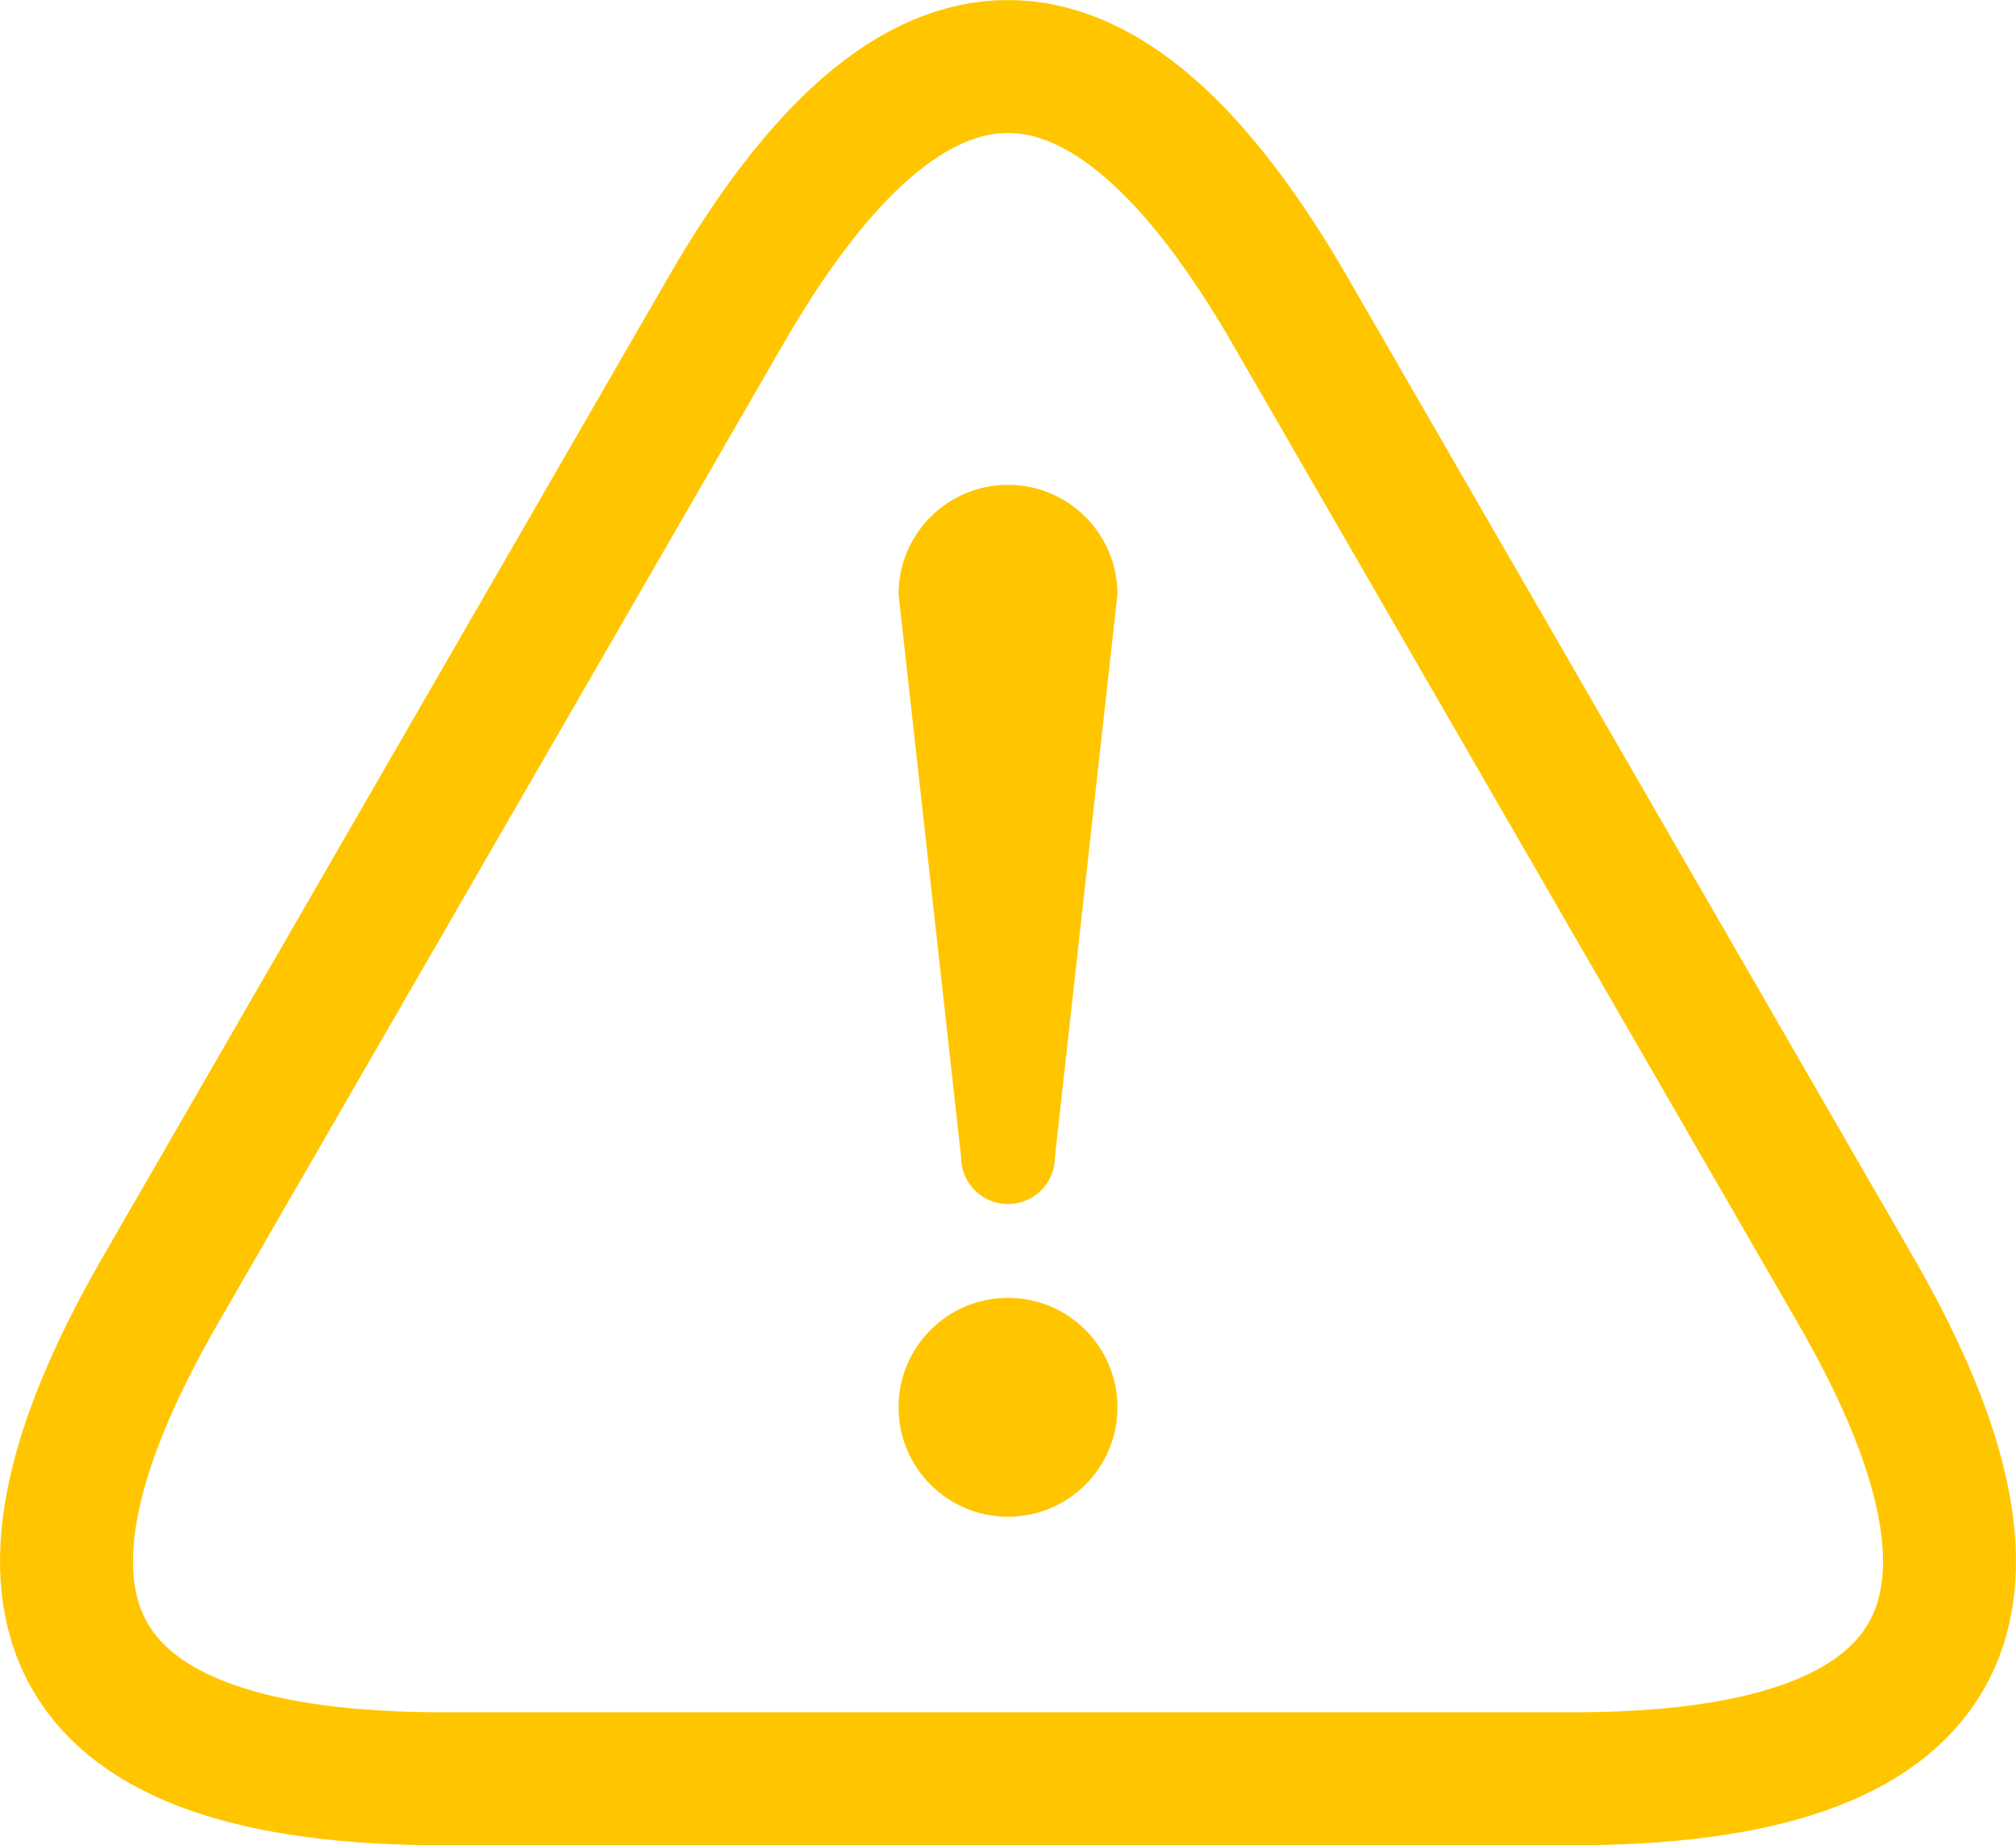
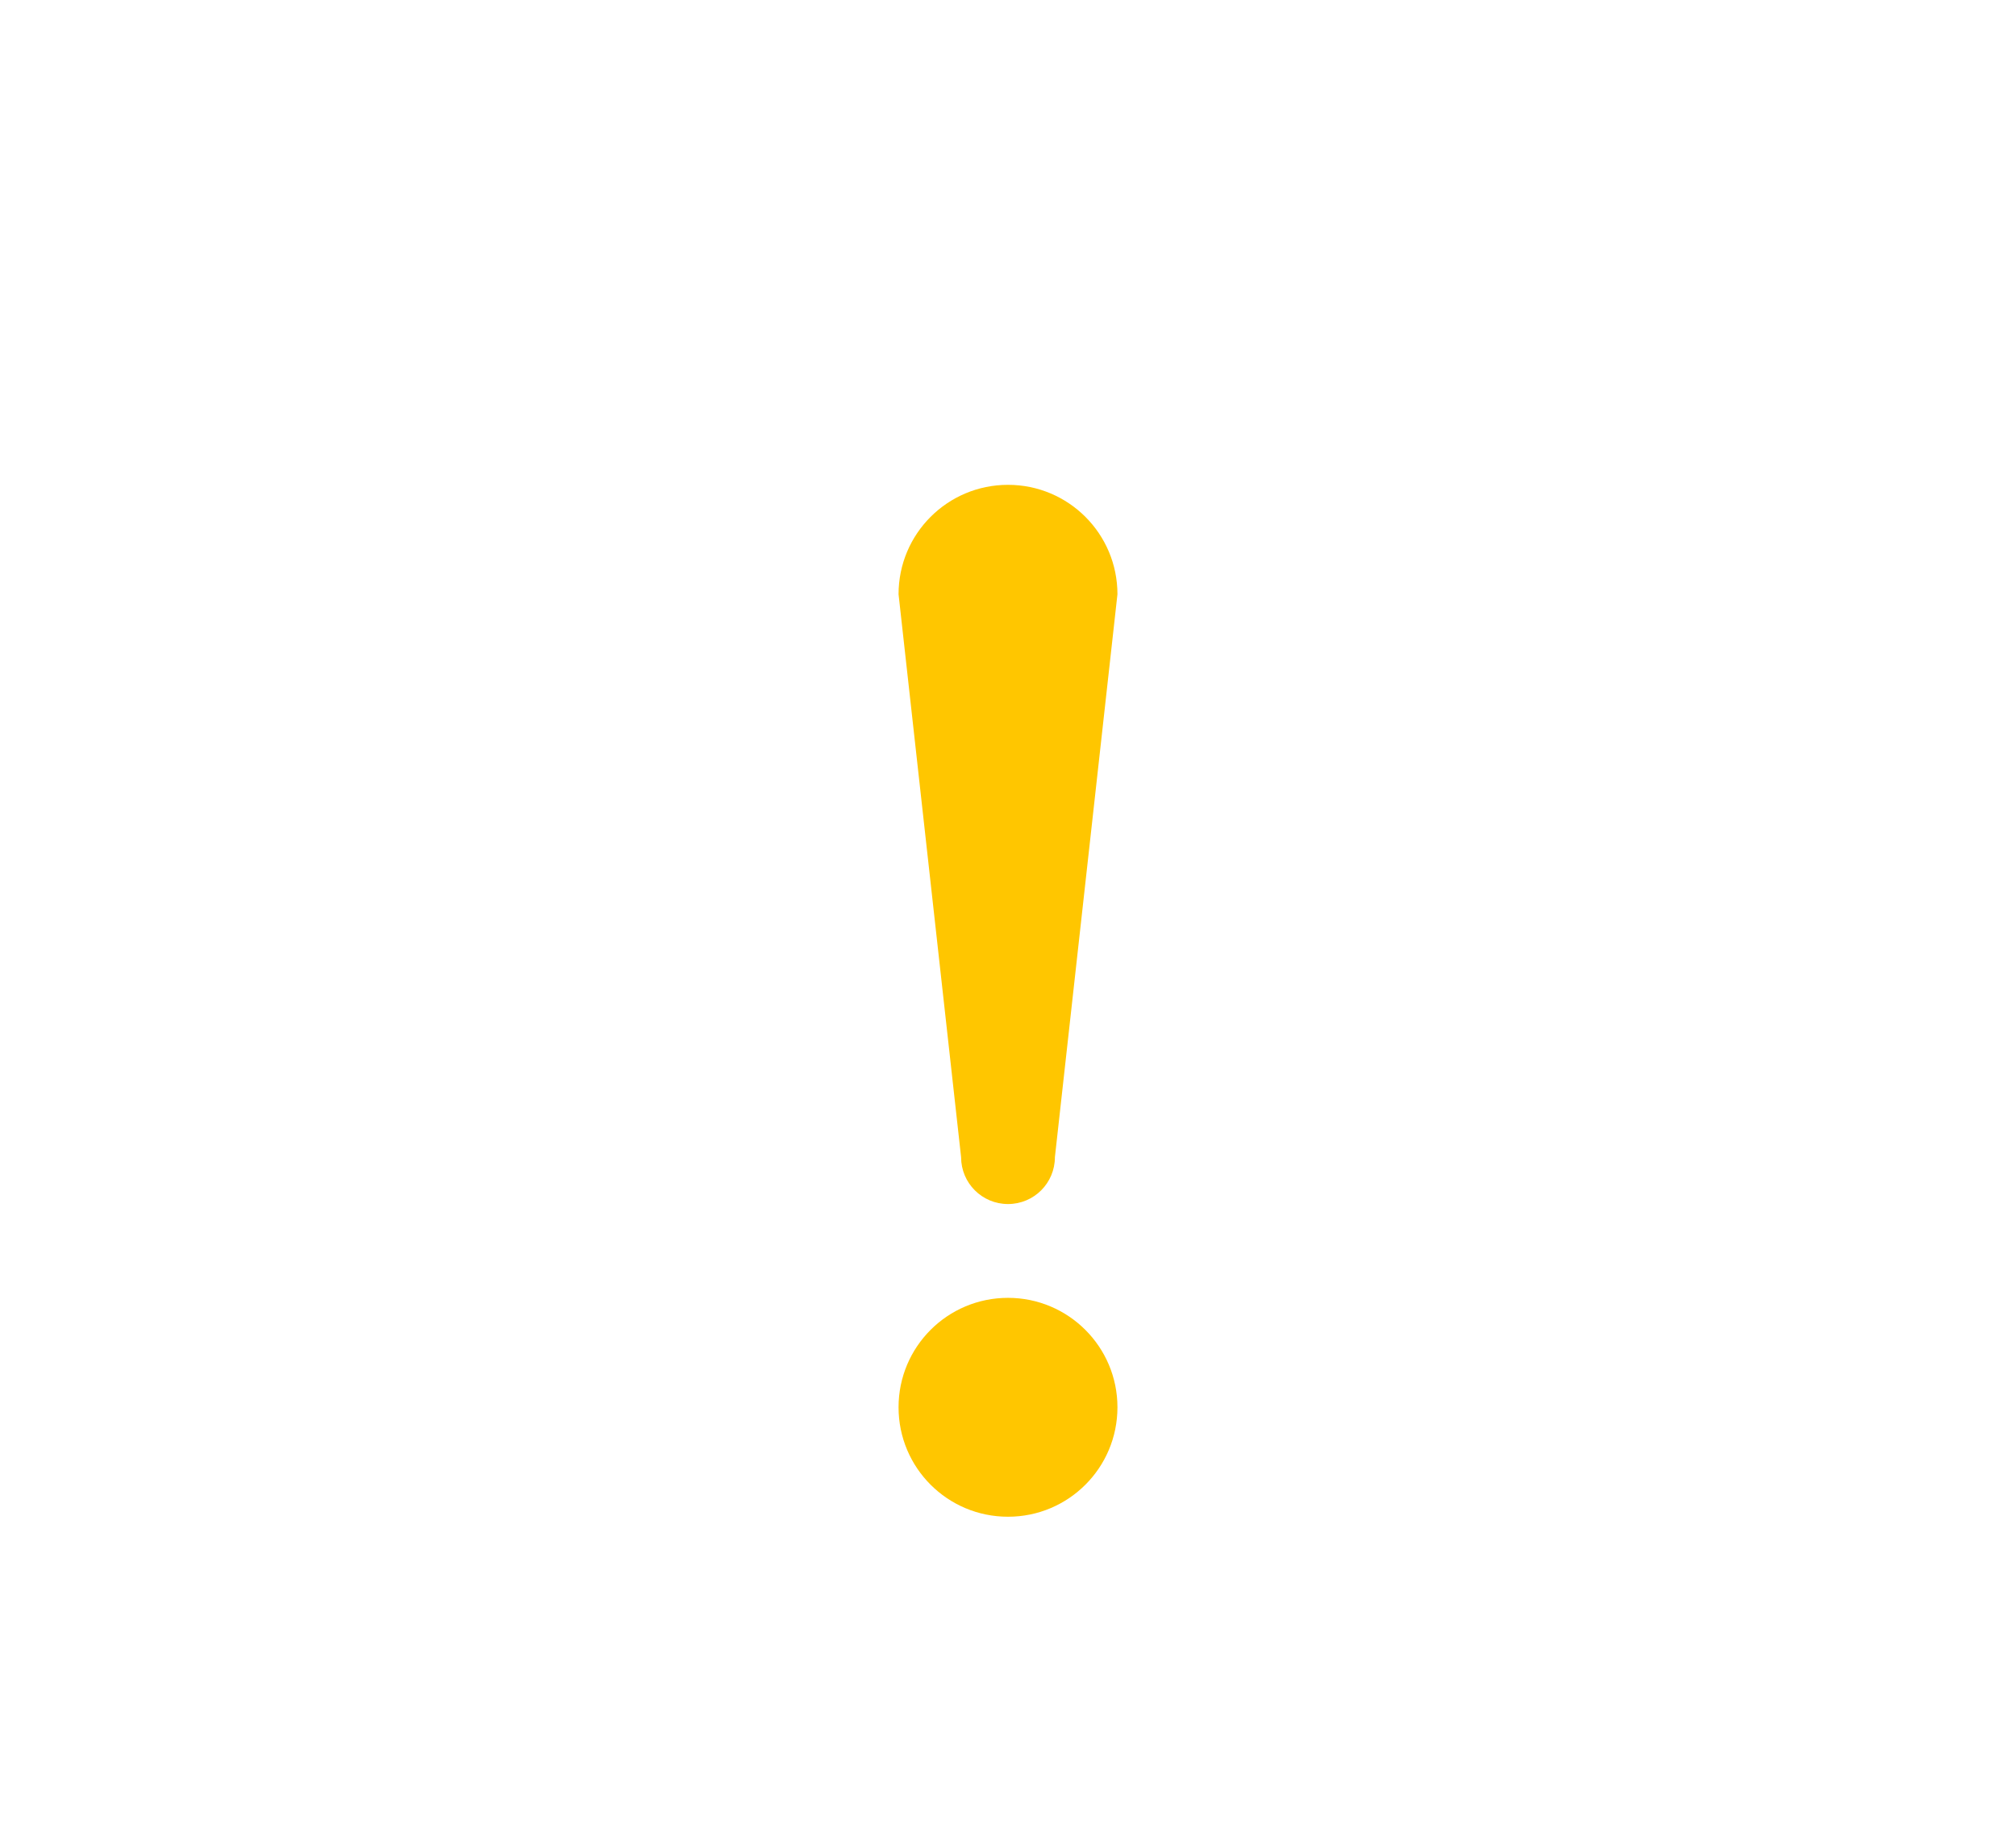
<svg xmlns="http://www.w3.org/2000/svg" version="1.1" x="0px" y="0px" width="128.94px" height="118.02px" viewBox="0 0 128.94 118.02" style="enable-background:new 0 0 128.94 118.02;" xml:space="preserve">
  <style type="text/css">
	.st0{fill:none;stroke:#FFC600;stroke-width:8.504;stroke-linecap:square;stroke-linejoin:bevel;stroke-miterlimit:10;}
	.st1{fill:#FFC600;}
</style>
  <defs>
</defs>
-   <path class="st0" d="M100.6,113.77c-24.09,0-48.17,0-72.26,0c-24.09,0-30.11-10.43-18.06-31.29C22.32,61.62,34.36,40.76,46.4,19.9  c12.04-20.86,24.09-20.86,36.13,0c12.04,20.86,24.09,41.72,36.13,62.58C130.71,103.34,124.69,113.77,100.6,113.77z" />
  <g>
    <g>
      <path class="st1" d="M64.47,77.01c1.66,0,3-1.34,3-3l4-36c0-3.87-3.13-7-7-7c-3.87,0-7,3.13-7,7l4,36    C61.47,75.67,62.81,77.01,64.47,77.01z M64.47,83.01c-3.87,0-7,3.13-7,7c0,3.87,3.13,7,7,7c3.87,0,7-3.13,7-7    C71.47,86.14,68.33,83.01,64.47,83.01z" />
    </g>
  </g>
</svg>